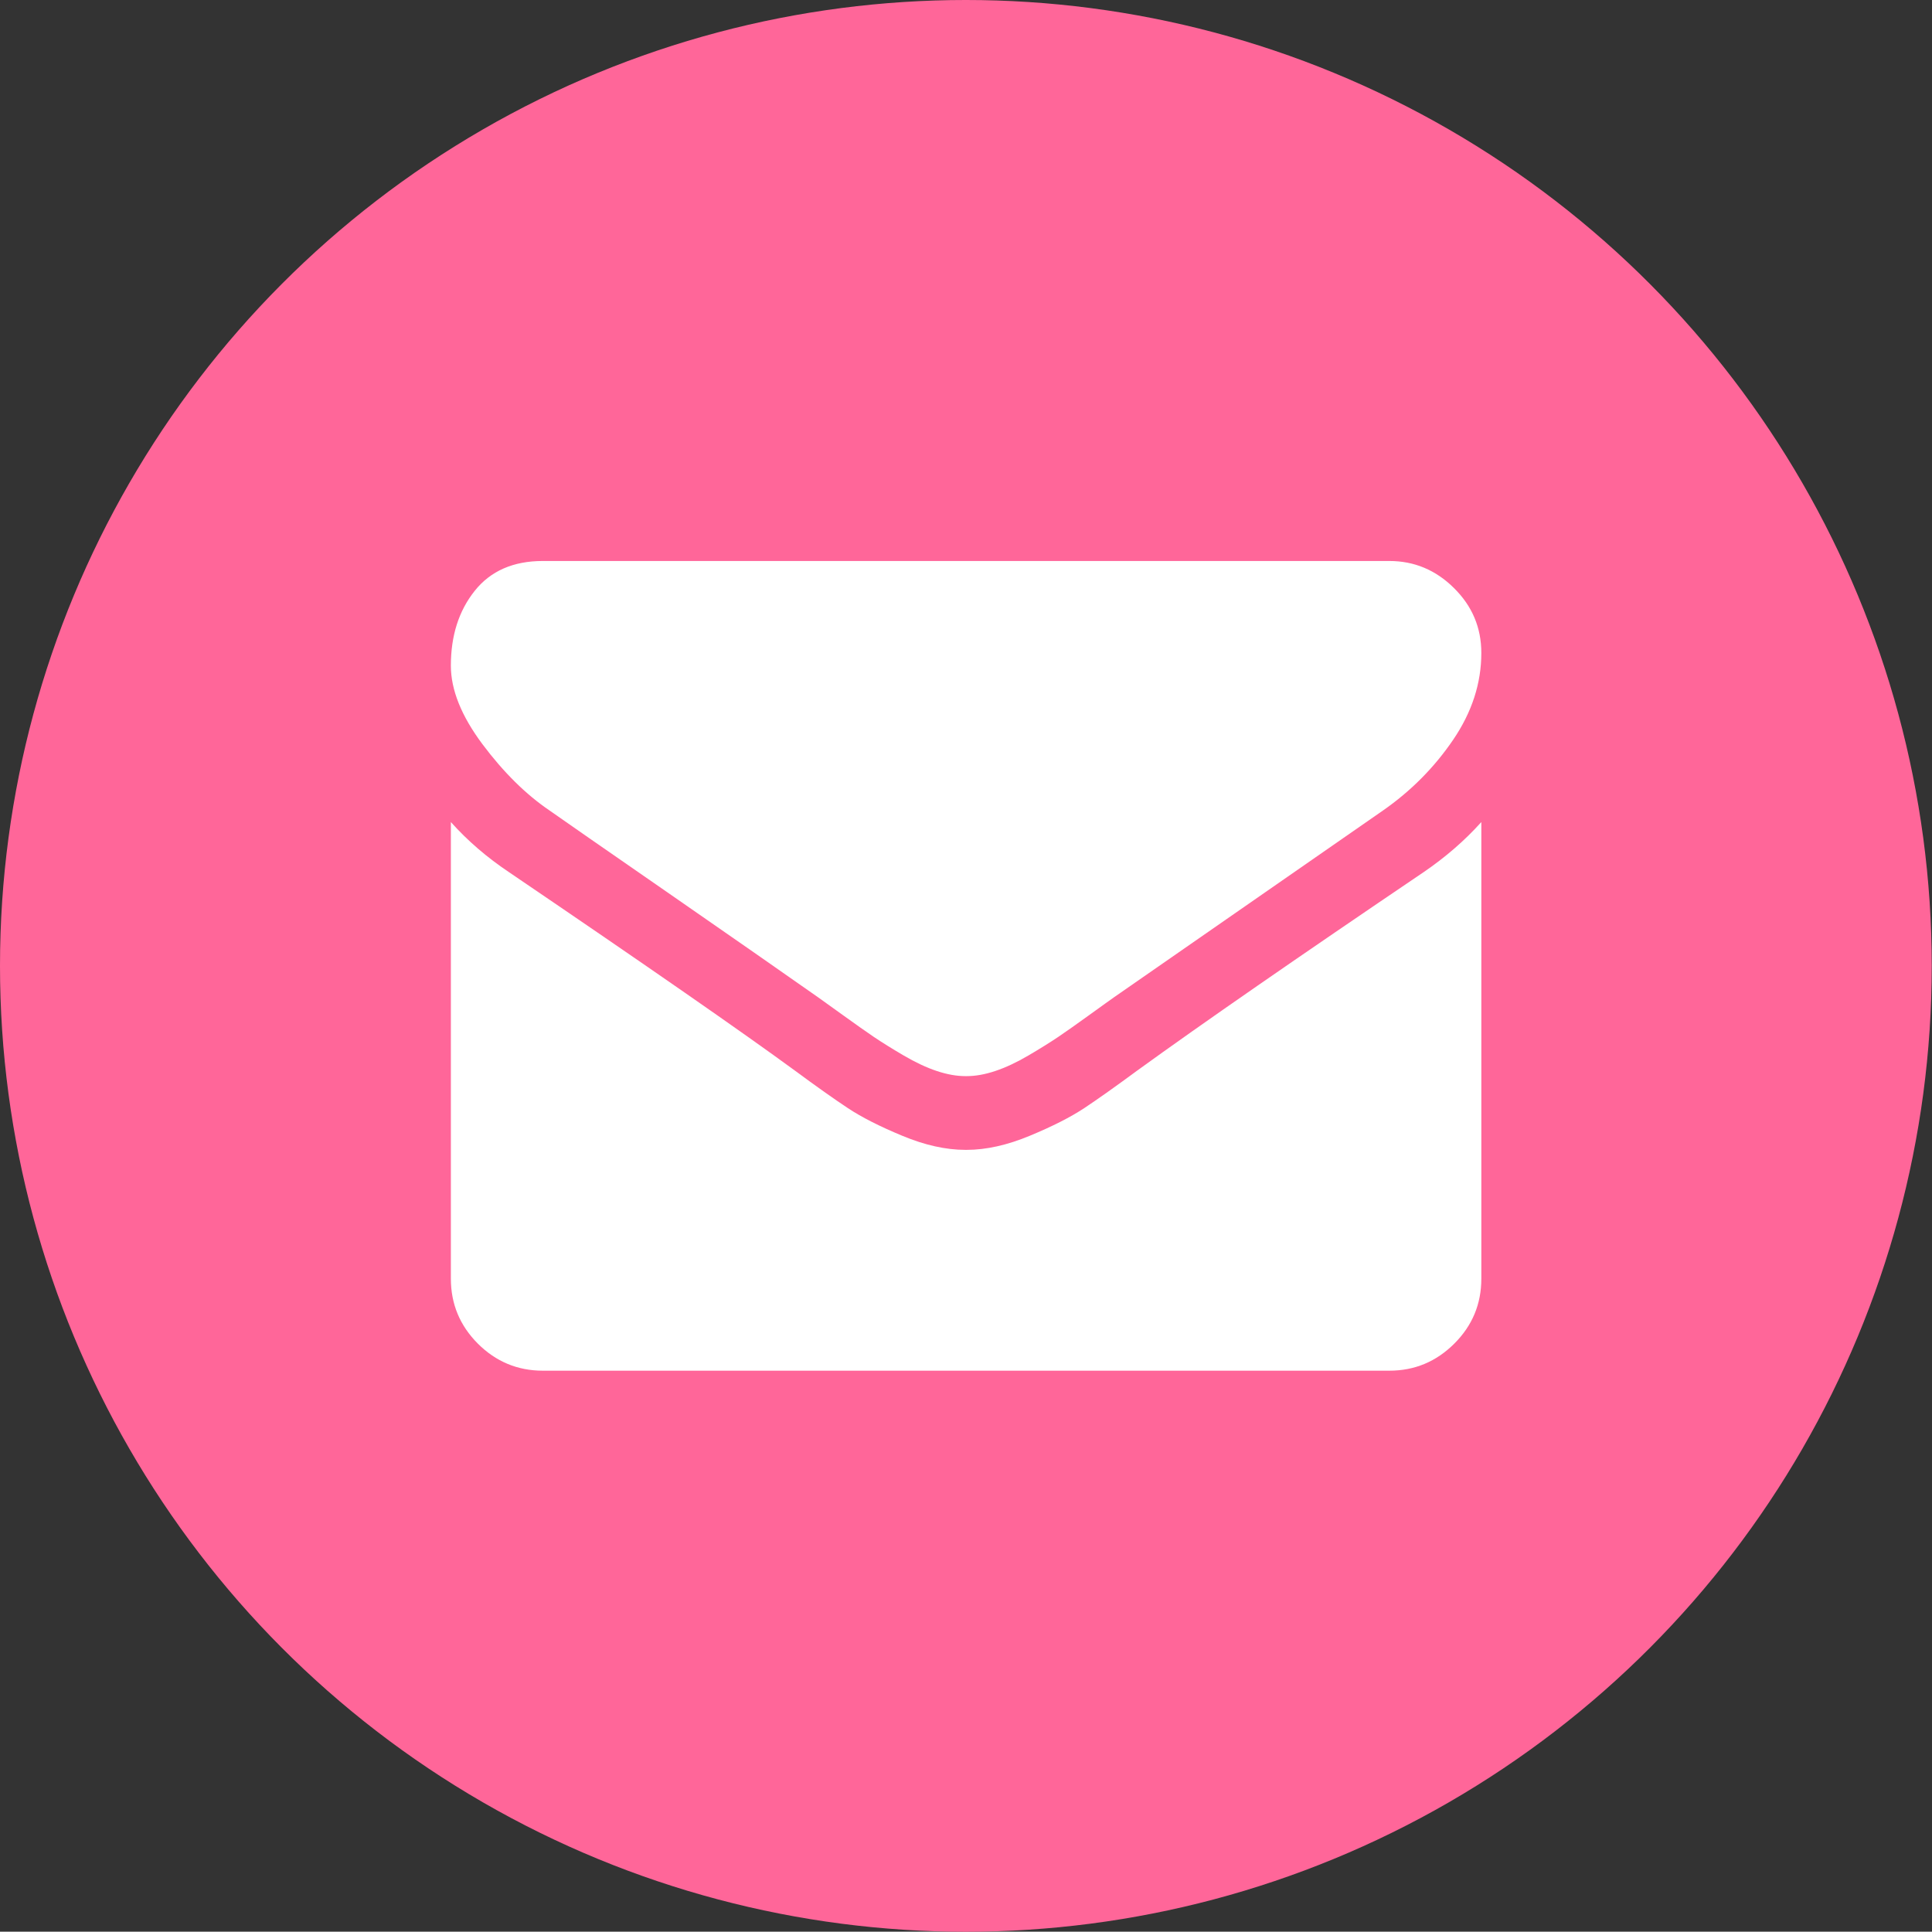
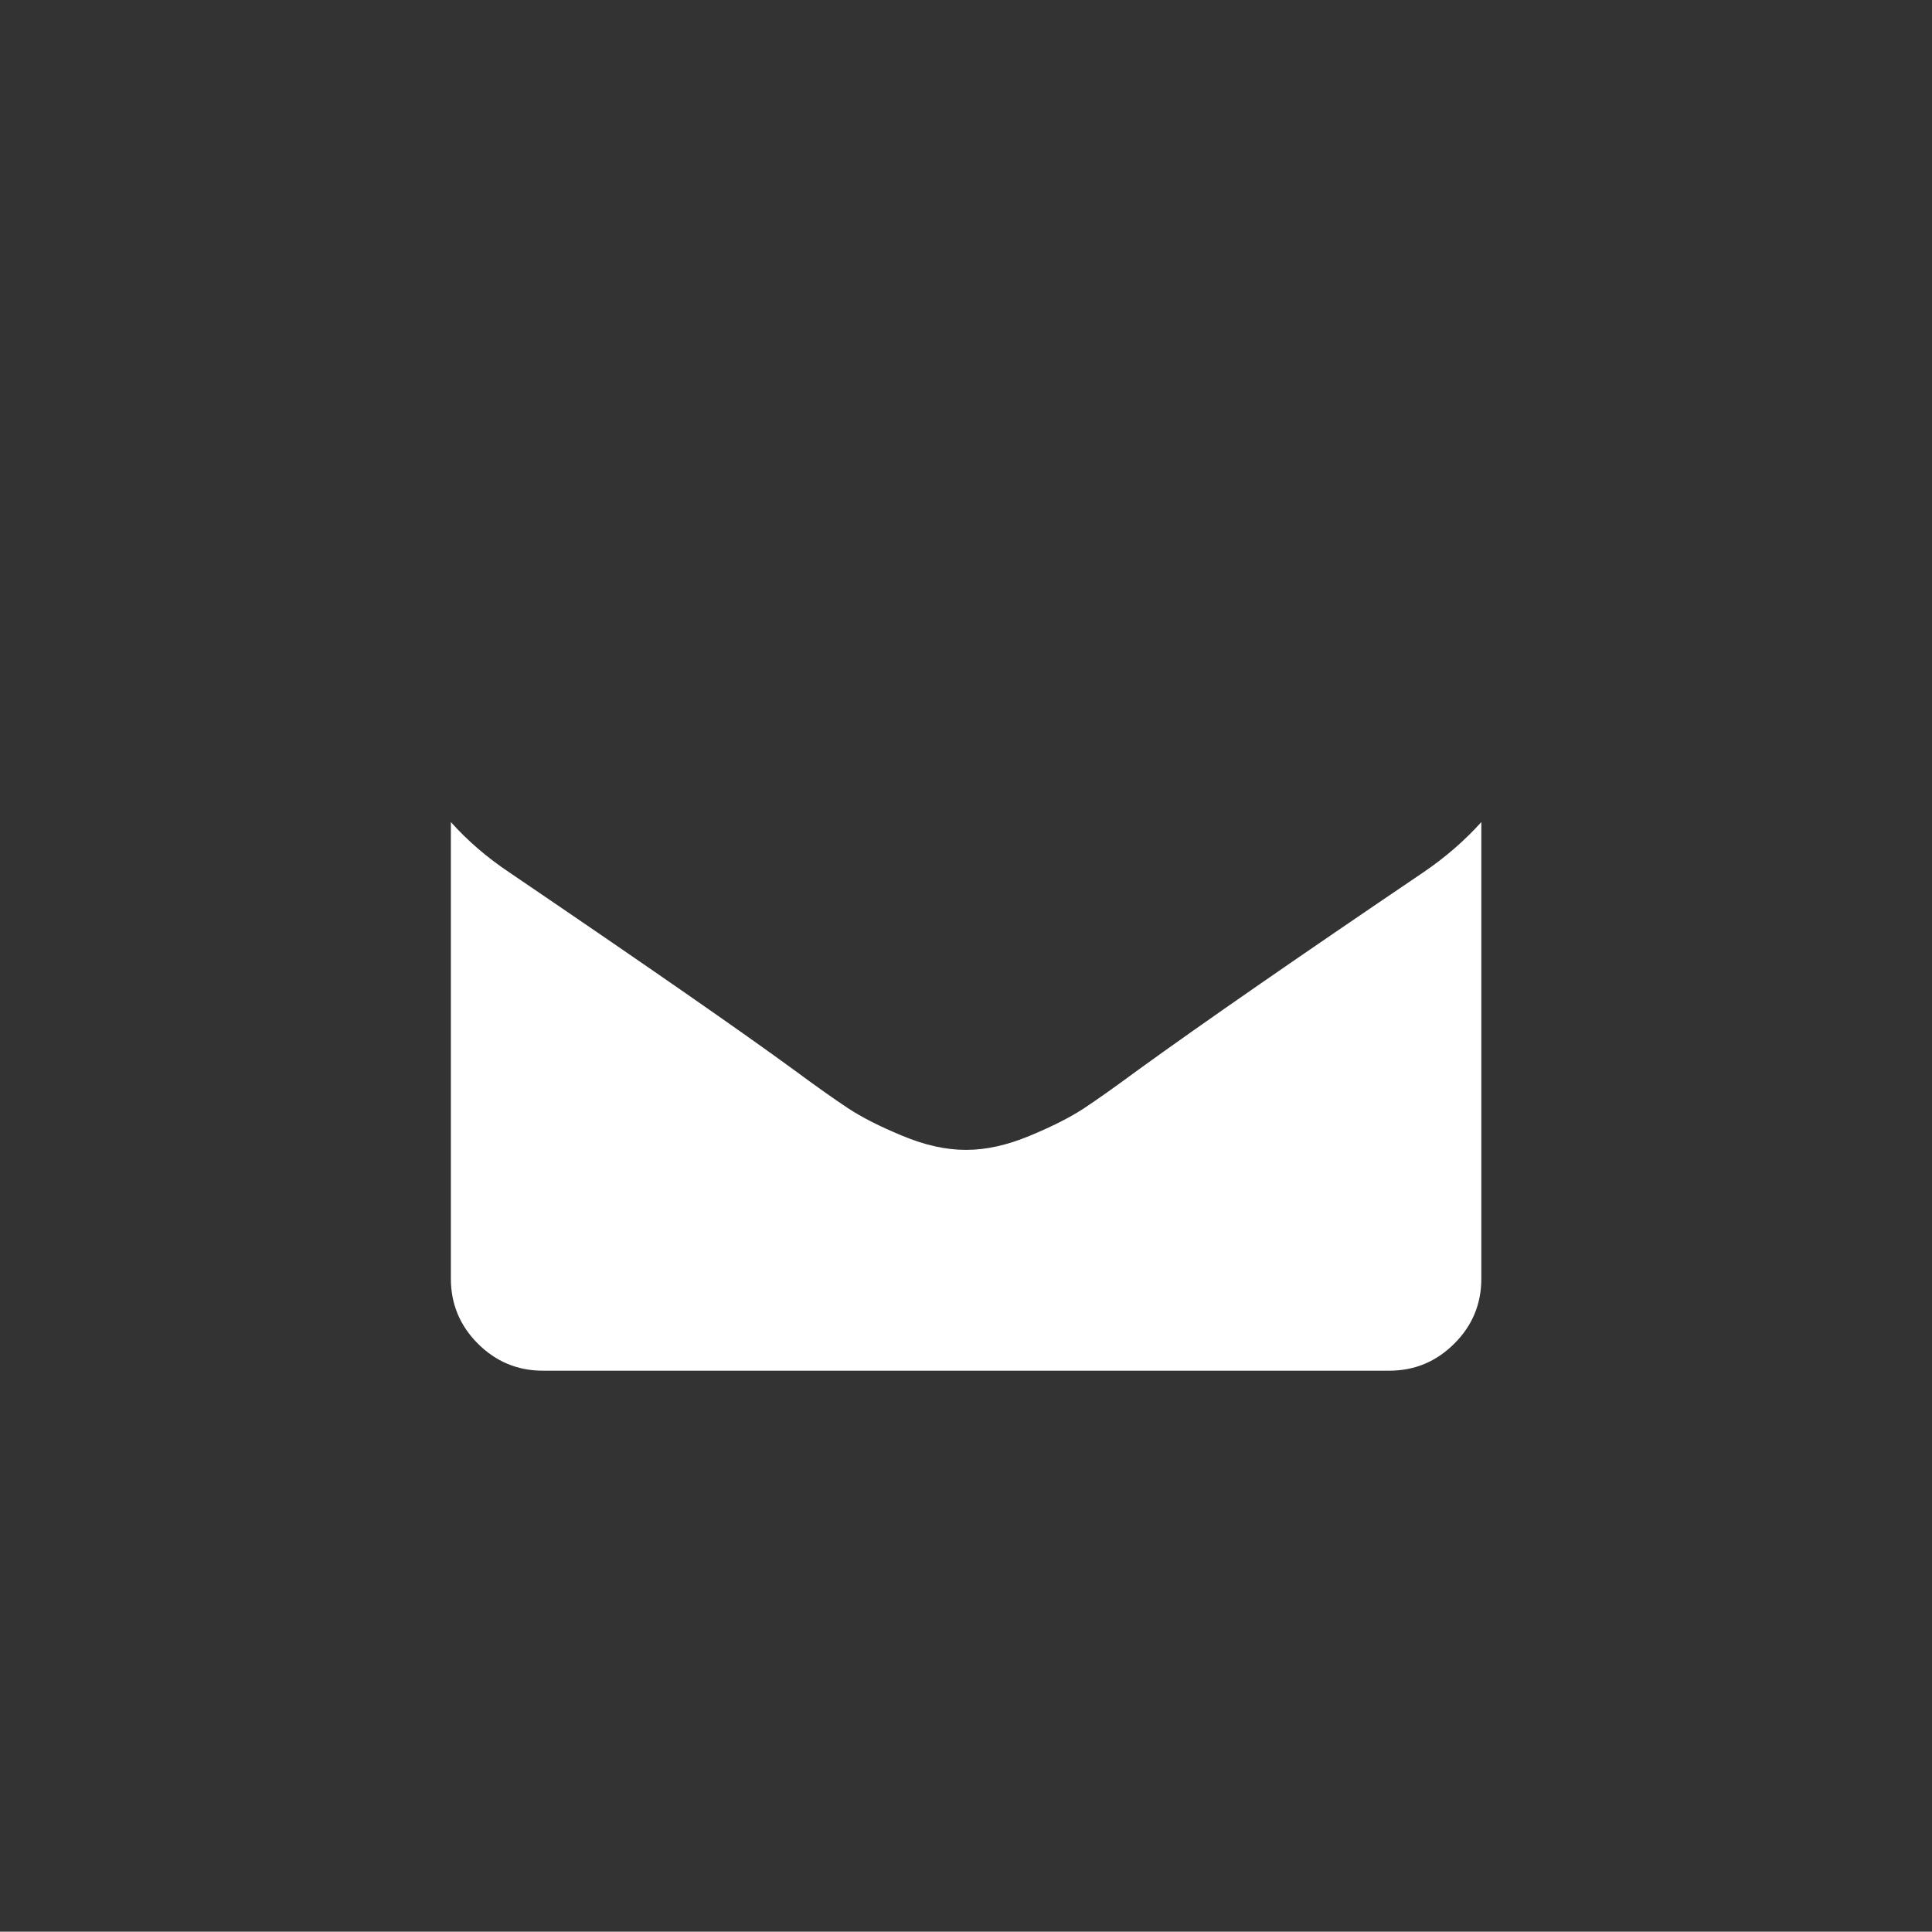
<svg xmlns="http://www.w3.org/2000/svg" version="1.1" id="Capa_1" x="0px" y="0px" width="30px" height="29.995px" viewBox="237.979 232.891 30 29.995" enable-background="new 237.979 232.891 30 29.995" xml:space="preserve">
  <rect x="237.979" y="232.891" width="30" height="29.995" fill="#333333" stroke="none" />
-   <circle fill="#FF6699" cx="252.977" cy="247.889" r="14.998" />
  <g>
    <g>
-       <path fill="#FFFFFF" d="M246.515,245.478c0.202,0.143,0.812,0.566,1.83,1.271c1.019,0.706,1.798,1.249,2.34,1.63    c0.06,0.042,0.186,0.133,0.379,0.272s0.354,0.253,0.482,0.34c0.128,0.086,0.283,0.183,0.464,0.289    c0.183,0.107,0.354,0.188,0.514,0.241c0.161,0.054,0.31,0.08,0.446,0.08h0.009h0.01c0.137,0,0.285-0.026,0.446-0.08    s0.332-0.134,0.514-0.241s0.336-0.203,0.464-0.289c0.128-0.087,0.288-0.2,0.482-0.34c0.193-0.14,0.32-0.23,0.379-0.272    c0.548-0.381,1.941-1.349,4.179-2.902c0.435-0.303,0.798-0.669,1.09-1.098s0.438-0.878,0.438-1.349    c0-0.393-0.142-0.729-0.425-1.008c-0.282-0.28-0.617-0.42-1.004-0.42h-13.144c-0.458,0-0.811,0.154-1.058,0.464    s-0.37,0.696-0.37,1.161c0,0.375,0.163,0.781,0.49,1.219C245.798,244.884,246.146,245.228,246.515,245.478z" />
      <path fill="#FFFFFF" d="M260.086,246.433c-1.952,1.321-3.435,2.348-4.446,3.08c-0.339,0.25-0.614,0.445-0.825,0.585    c-0.212,0.14-0.493,0.283-0.845,0.429c-0.351,0.146-0.678,0.219-0.981,0.219h-0.009h-0.01c-0.304,0-0.631-0.073-0.981-0.219    c-0.352-0.146-0.633-0.289-0.844-0.429c-0.212-0.14-0.487-0.335-0.826-0.585c-0.804-0.589-2.282-1.616-4.438-3.08    c-0.339-0.227-0.64-0.485-0.901-0.777v7.09c0,0.393,0.14,0.729,0.419,1.009c0.28,0.279,0.616,0.42,1.009,0.42h13.144    c0.394,0,0.729-0.141,1.009-0.42c0.28-0.279,0.42-0.615,0.42-1.009v-7.09C260.724,245.942,260.426,246.201,260.086,246.433z" />
    </g>
  </g>
</svg>